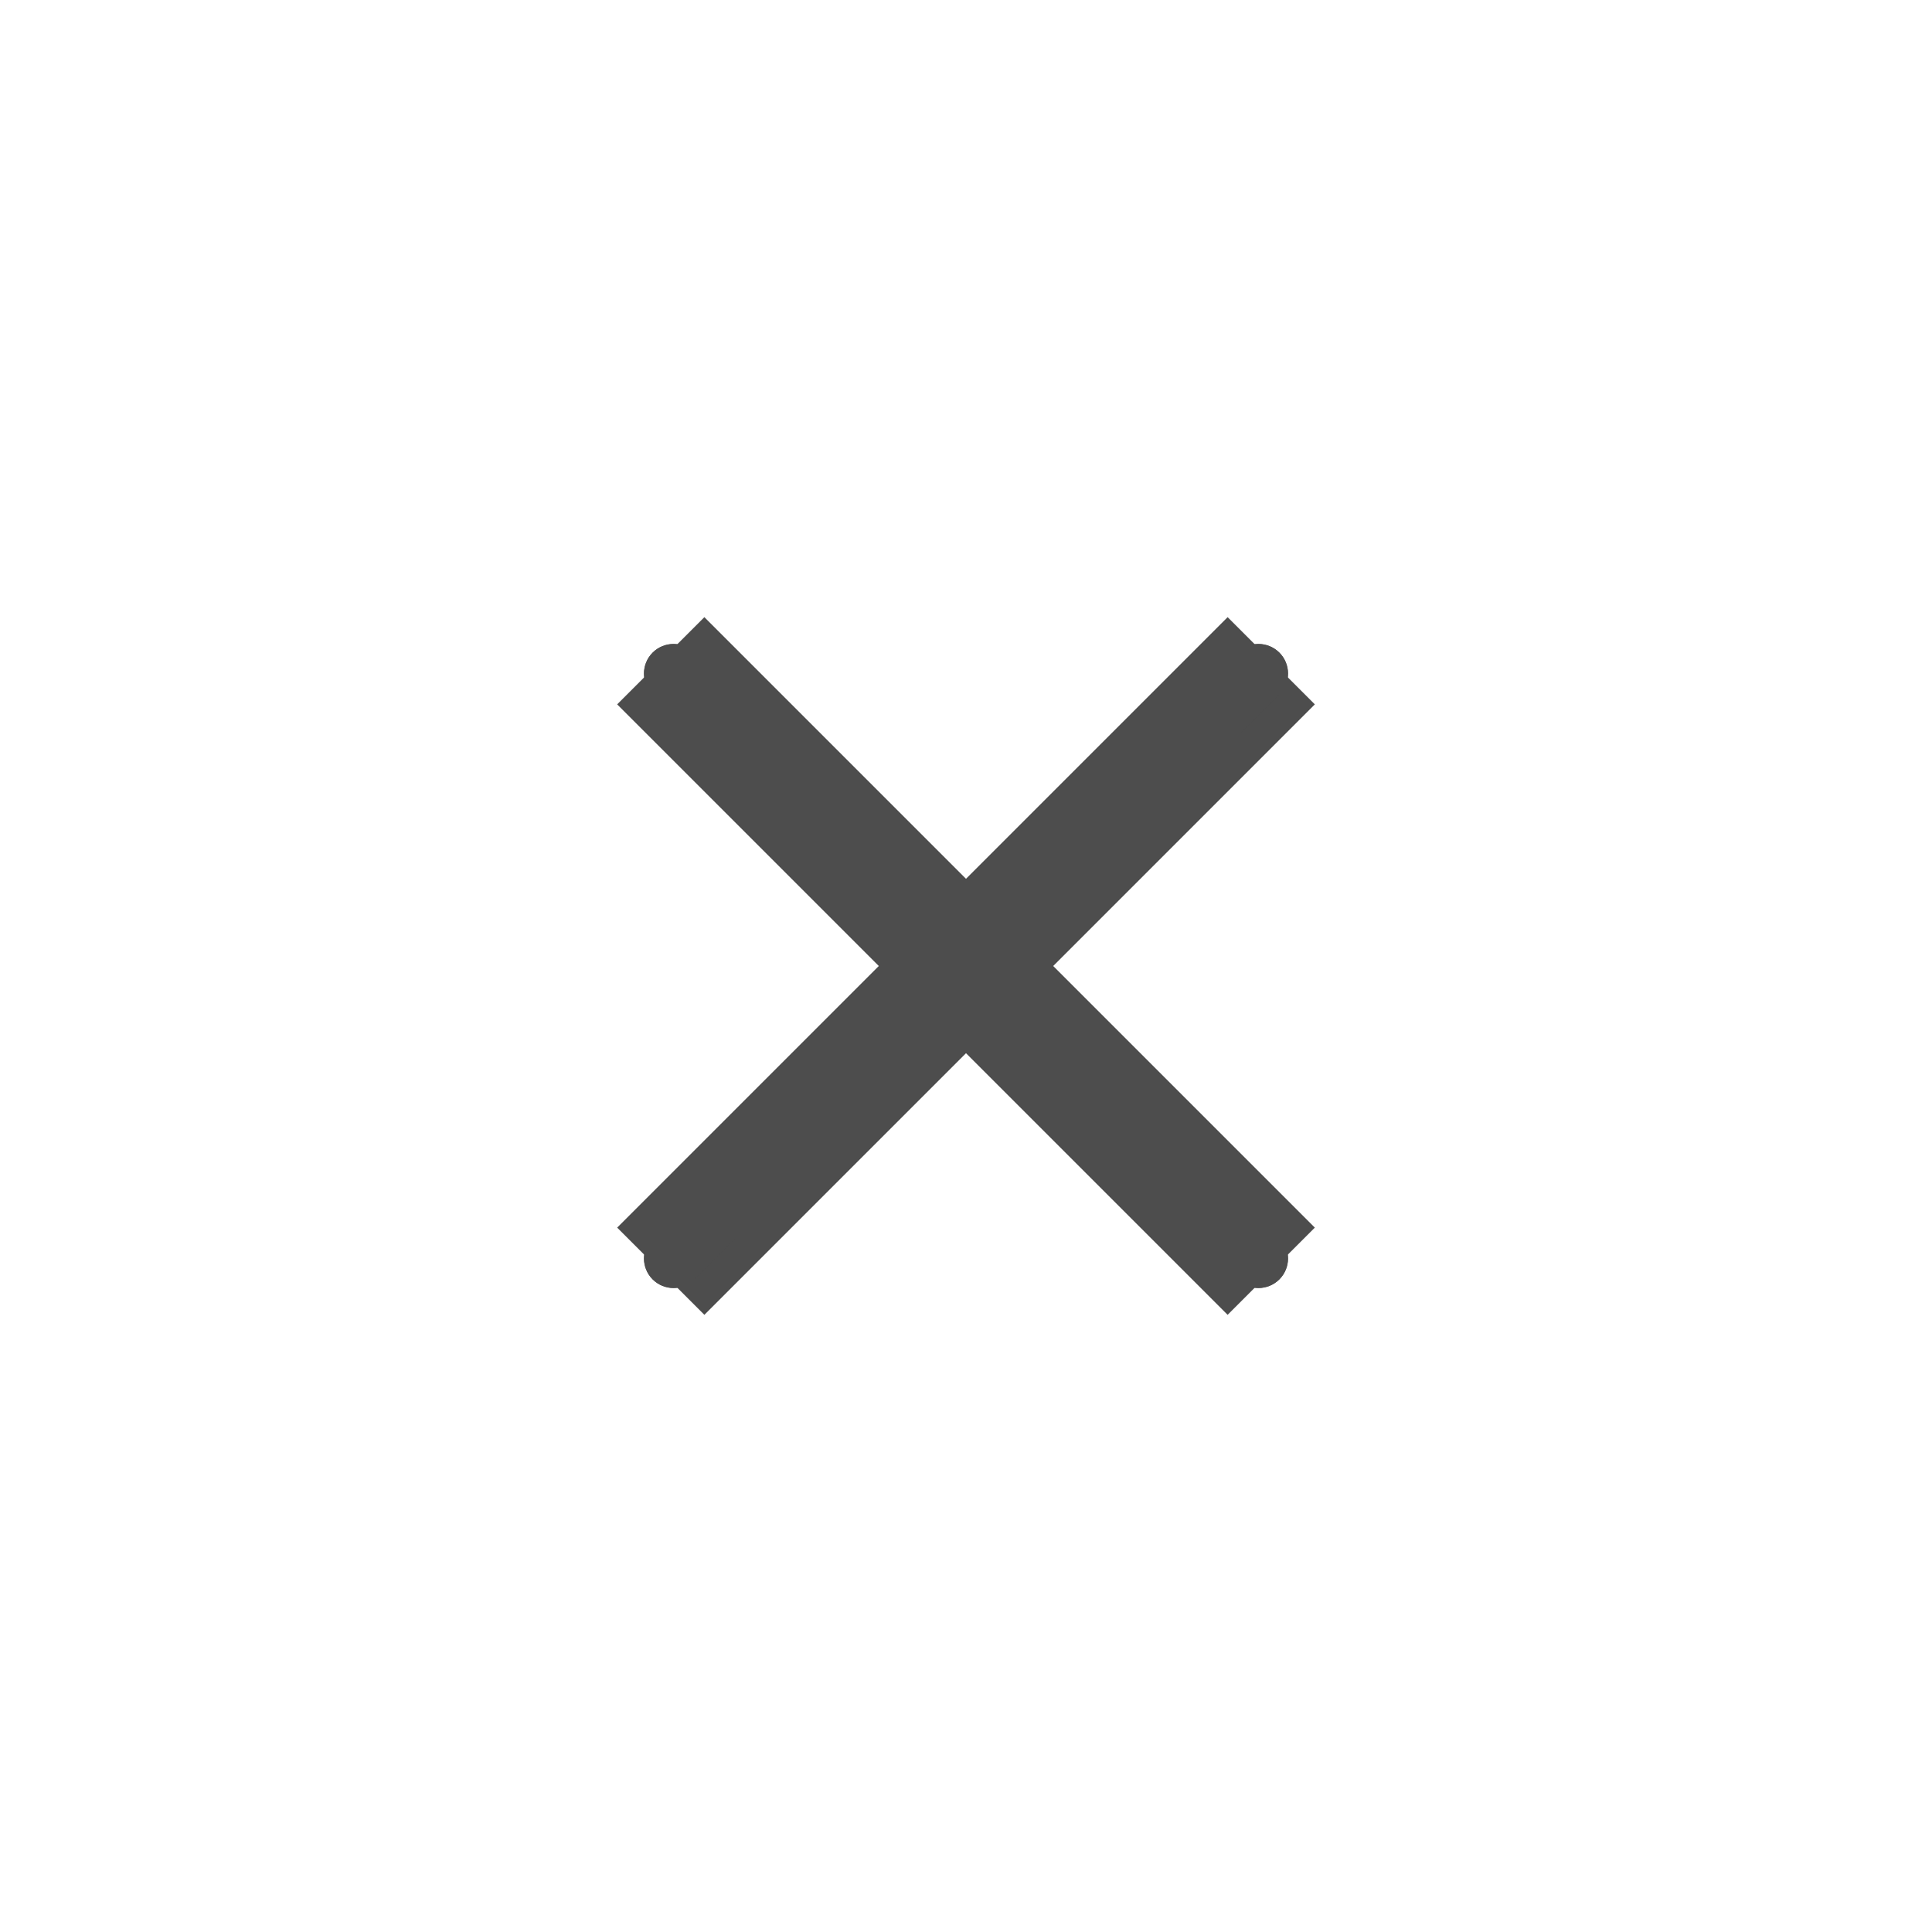
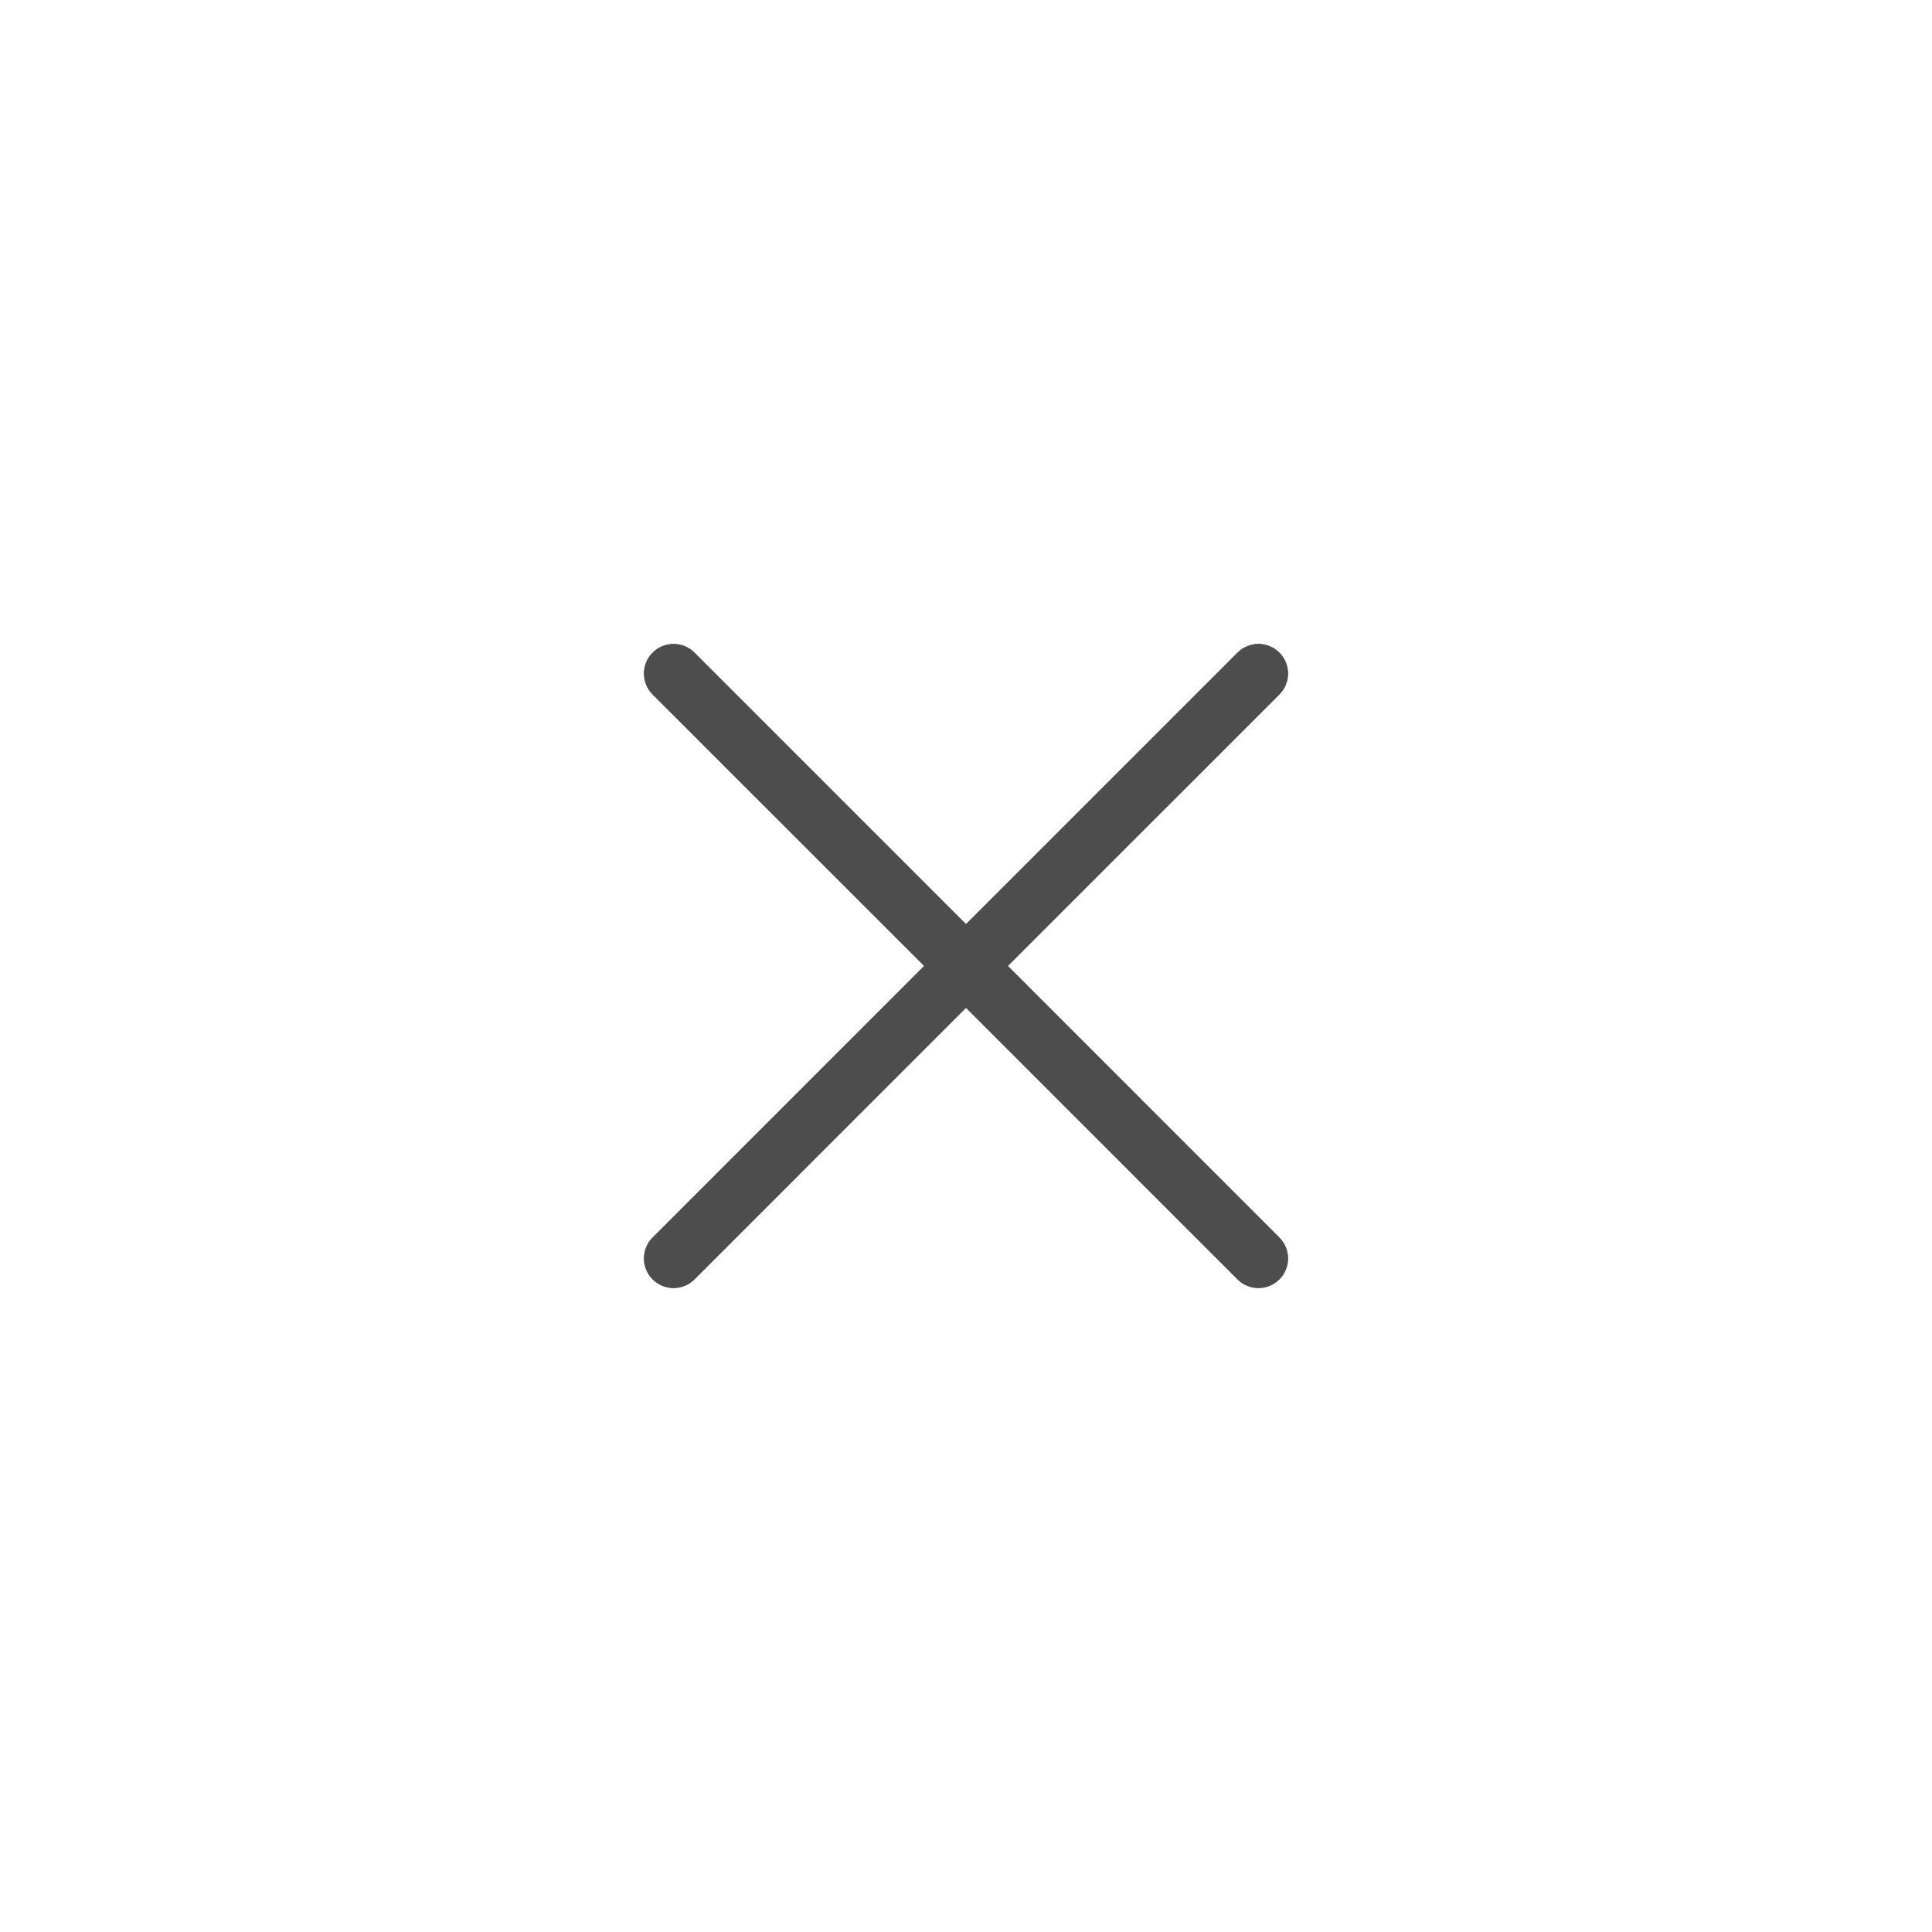
<svg xmlns="http://www.w3.org/2000/svg" width="36" height="36" viewBox="0 0 36 36" fill="none">
-   <path d="M24.5 13.125L19.625 18L24.5 22.875L22.875 24.5L18 19.625L13.125 24.5L11.5 22.875L16.375 18L11.5 13.125L13.125 11.5L18 16.375L22.875 11.5L24.5 13.125Z" fill="#4D4D4D" />
  <path fill-rule="evenodd" clip-rule="evenodd" d="M23.839 12.161C24.054 12.376 24.054 12.725 23.839 12.94L18.779 17.999L23.839 23.06C24.054 23.275 24.054 23.624 23.839 23.839C23.624 24.054 23.275 24.054 23.06 23.839L18 18.778L12.94 23.839C12.725 24.054 12.376 24.054 12.161 23.839C11.946 23.624 11.946 23.275 12.161 23.06L17.221 17.999L12.161 12.94C11.946 12.725 11.946 12.376 12.161 12.161C12.376 11.946 12.725 11.946 12.94 12.161L18 17.221L23.06 12.161C23.275 11.946 23.624 11.946 23.839 12.161Z" fill="#4D4D4D" />
  <path fill-rule="evenodd" clip-rule="evenodd" d="M23.839 12.161C24.054 12.376 24.054 12.725 23.839 12.94L18.779 17.999L23.839 23.06C24.054 23.275 24.054 23.624 23.839 23.839C23.624 24.054 23.275 24.054 23.06 23.839L18 18.778L12.94 23.839C12.725 24.054 12.376 24.054 12.161 23.839C11.946 23.624 11.946 23.275 12.161 23.06L17.221 17.999L12.161 12.94C11.946 12.725 11.946 12.376 12.161 12.161C12.376 11.946 12.725 11.946 12.94 12.161L18 17.221L23.06 12.161C23.275 11.946 23.624 11.946 23.839 12.161Z" fill="#4D4D4D" />
</svg>